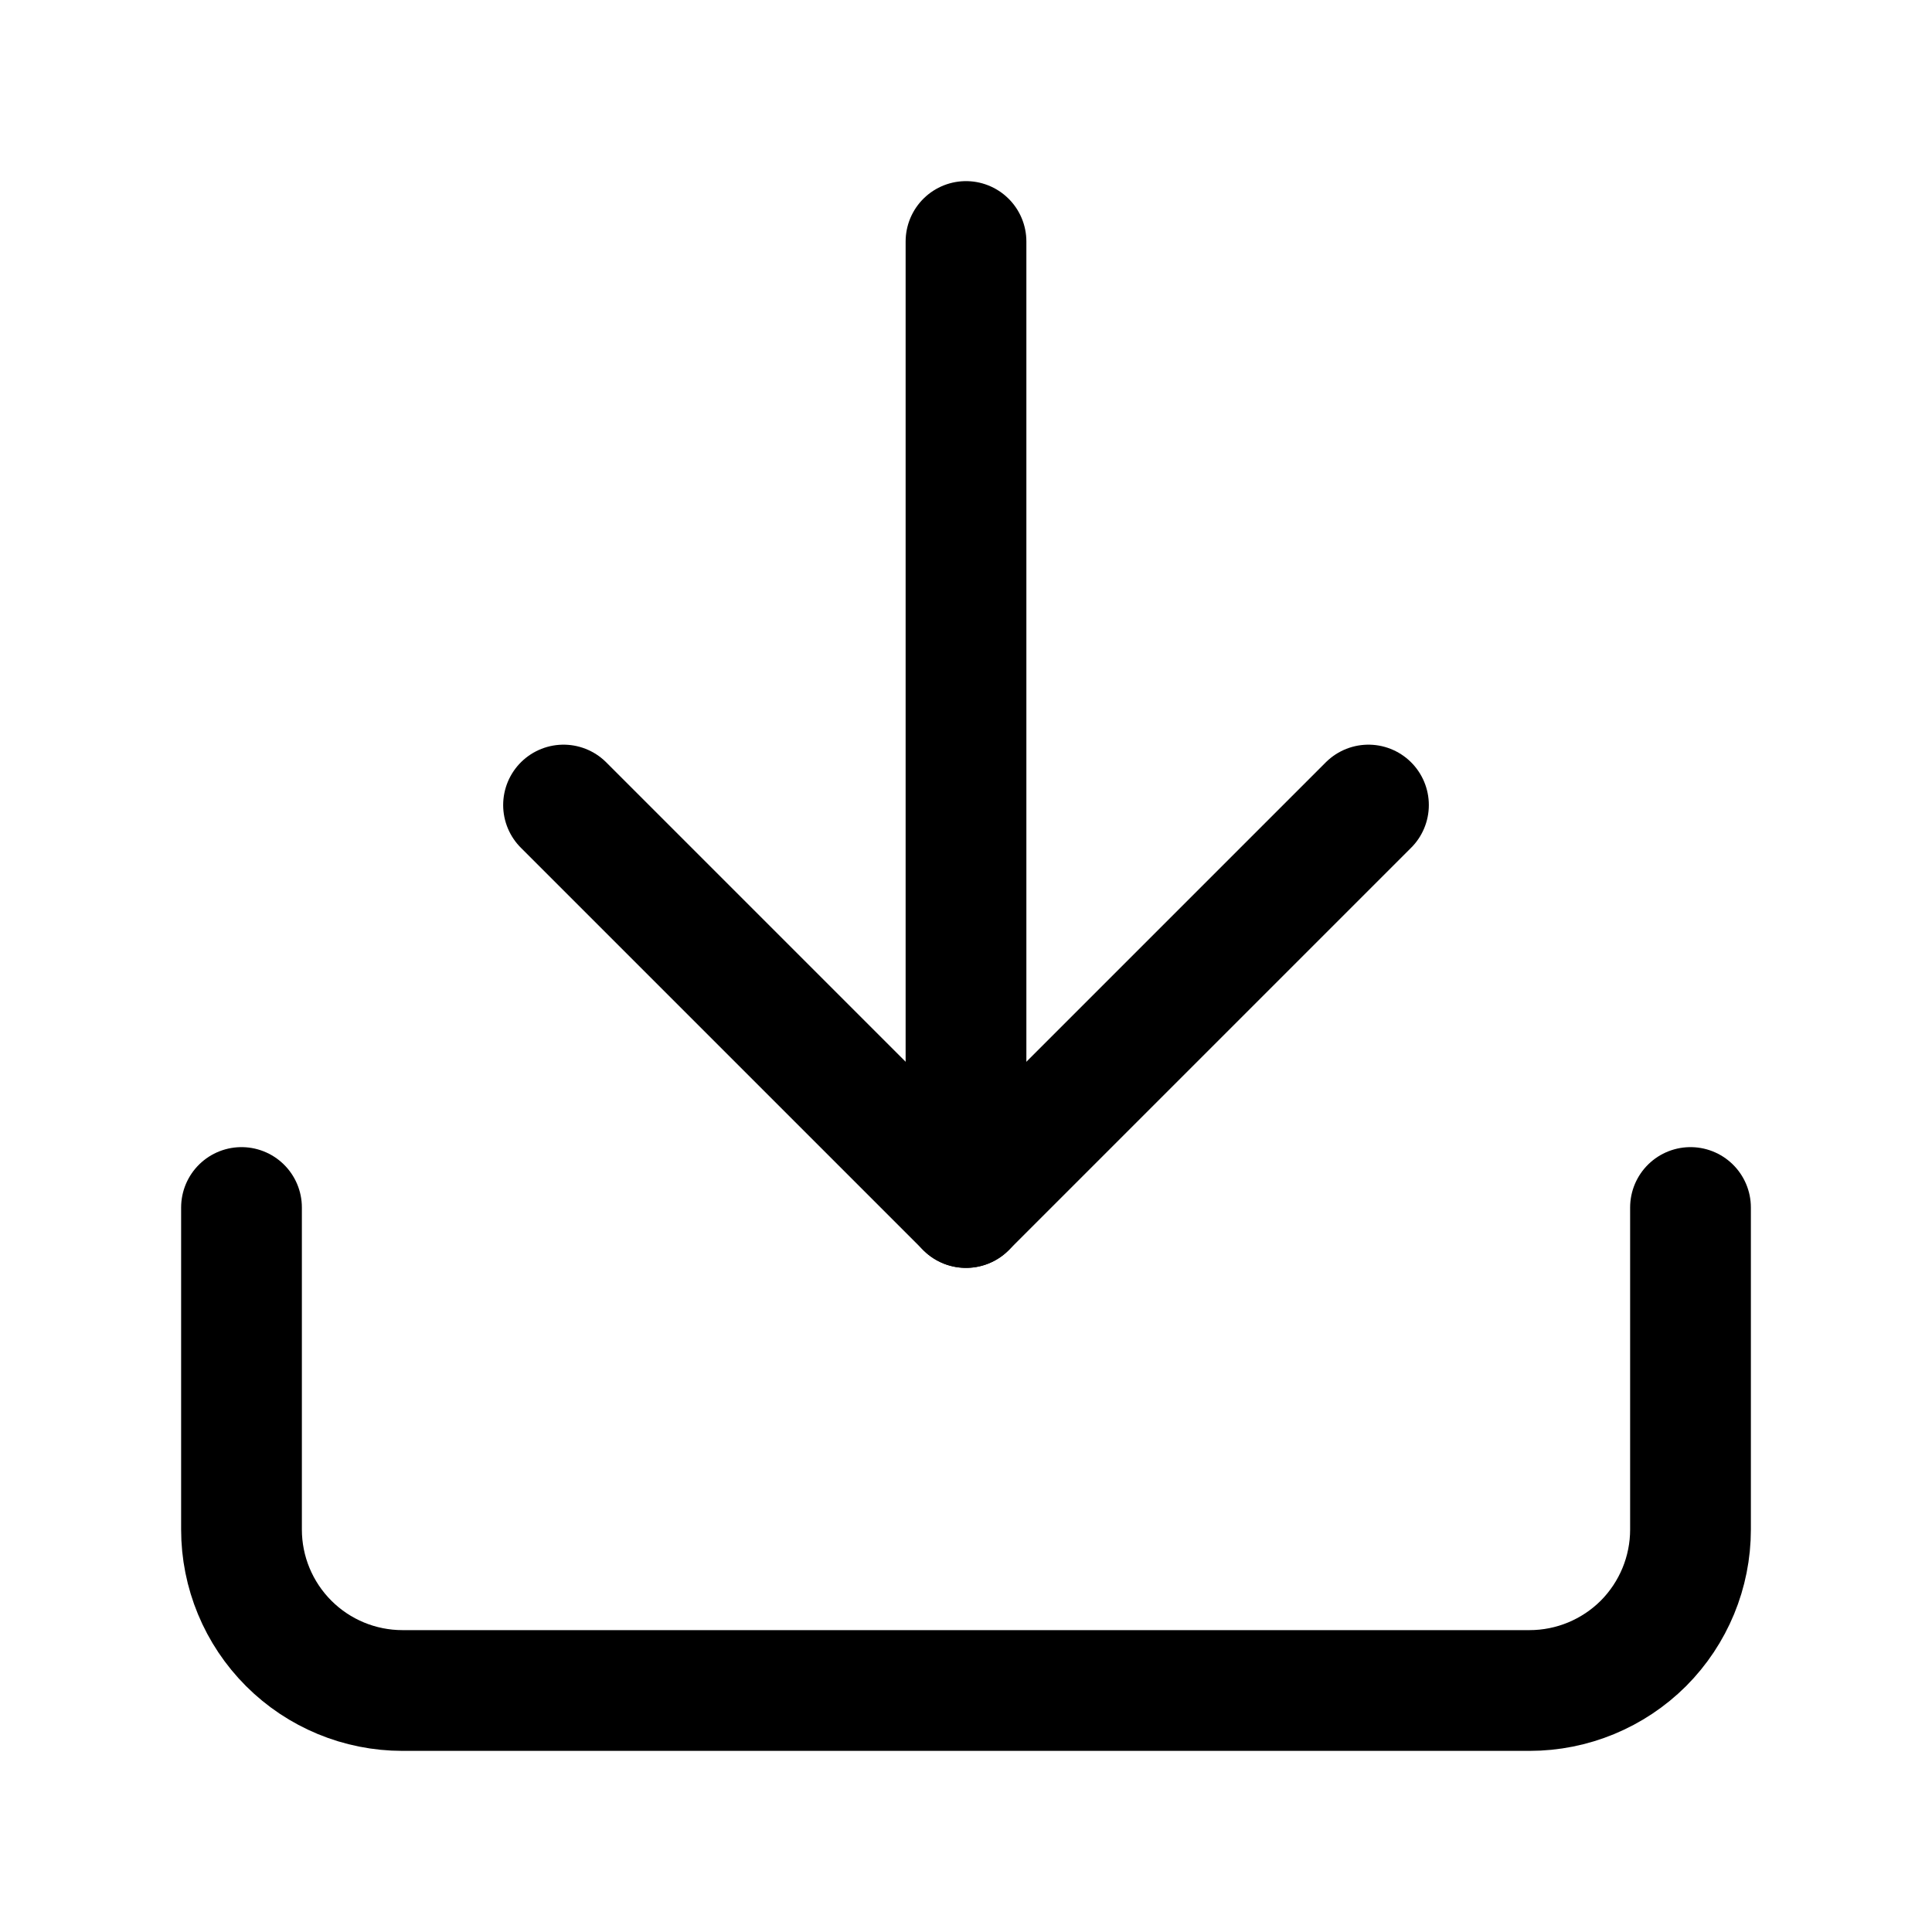
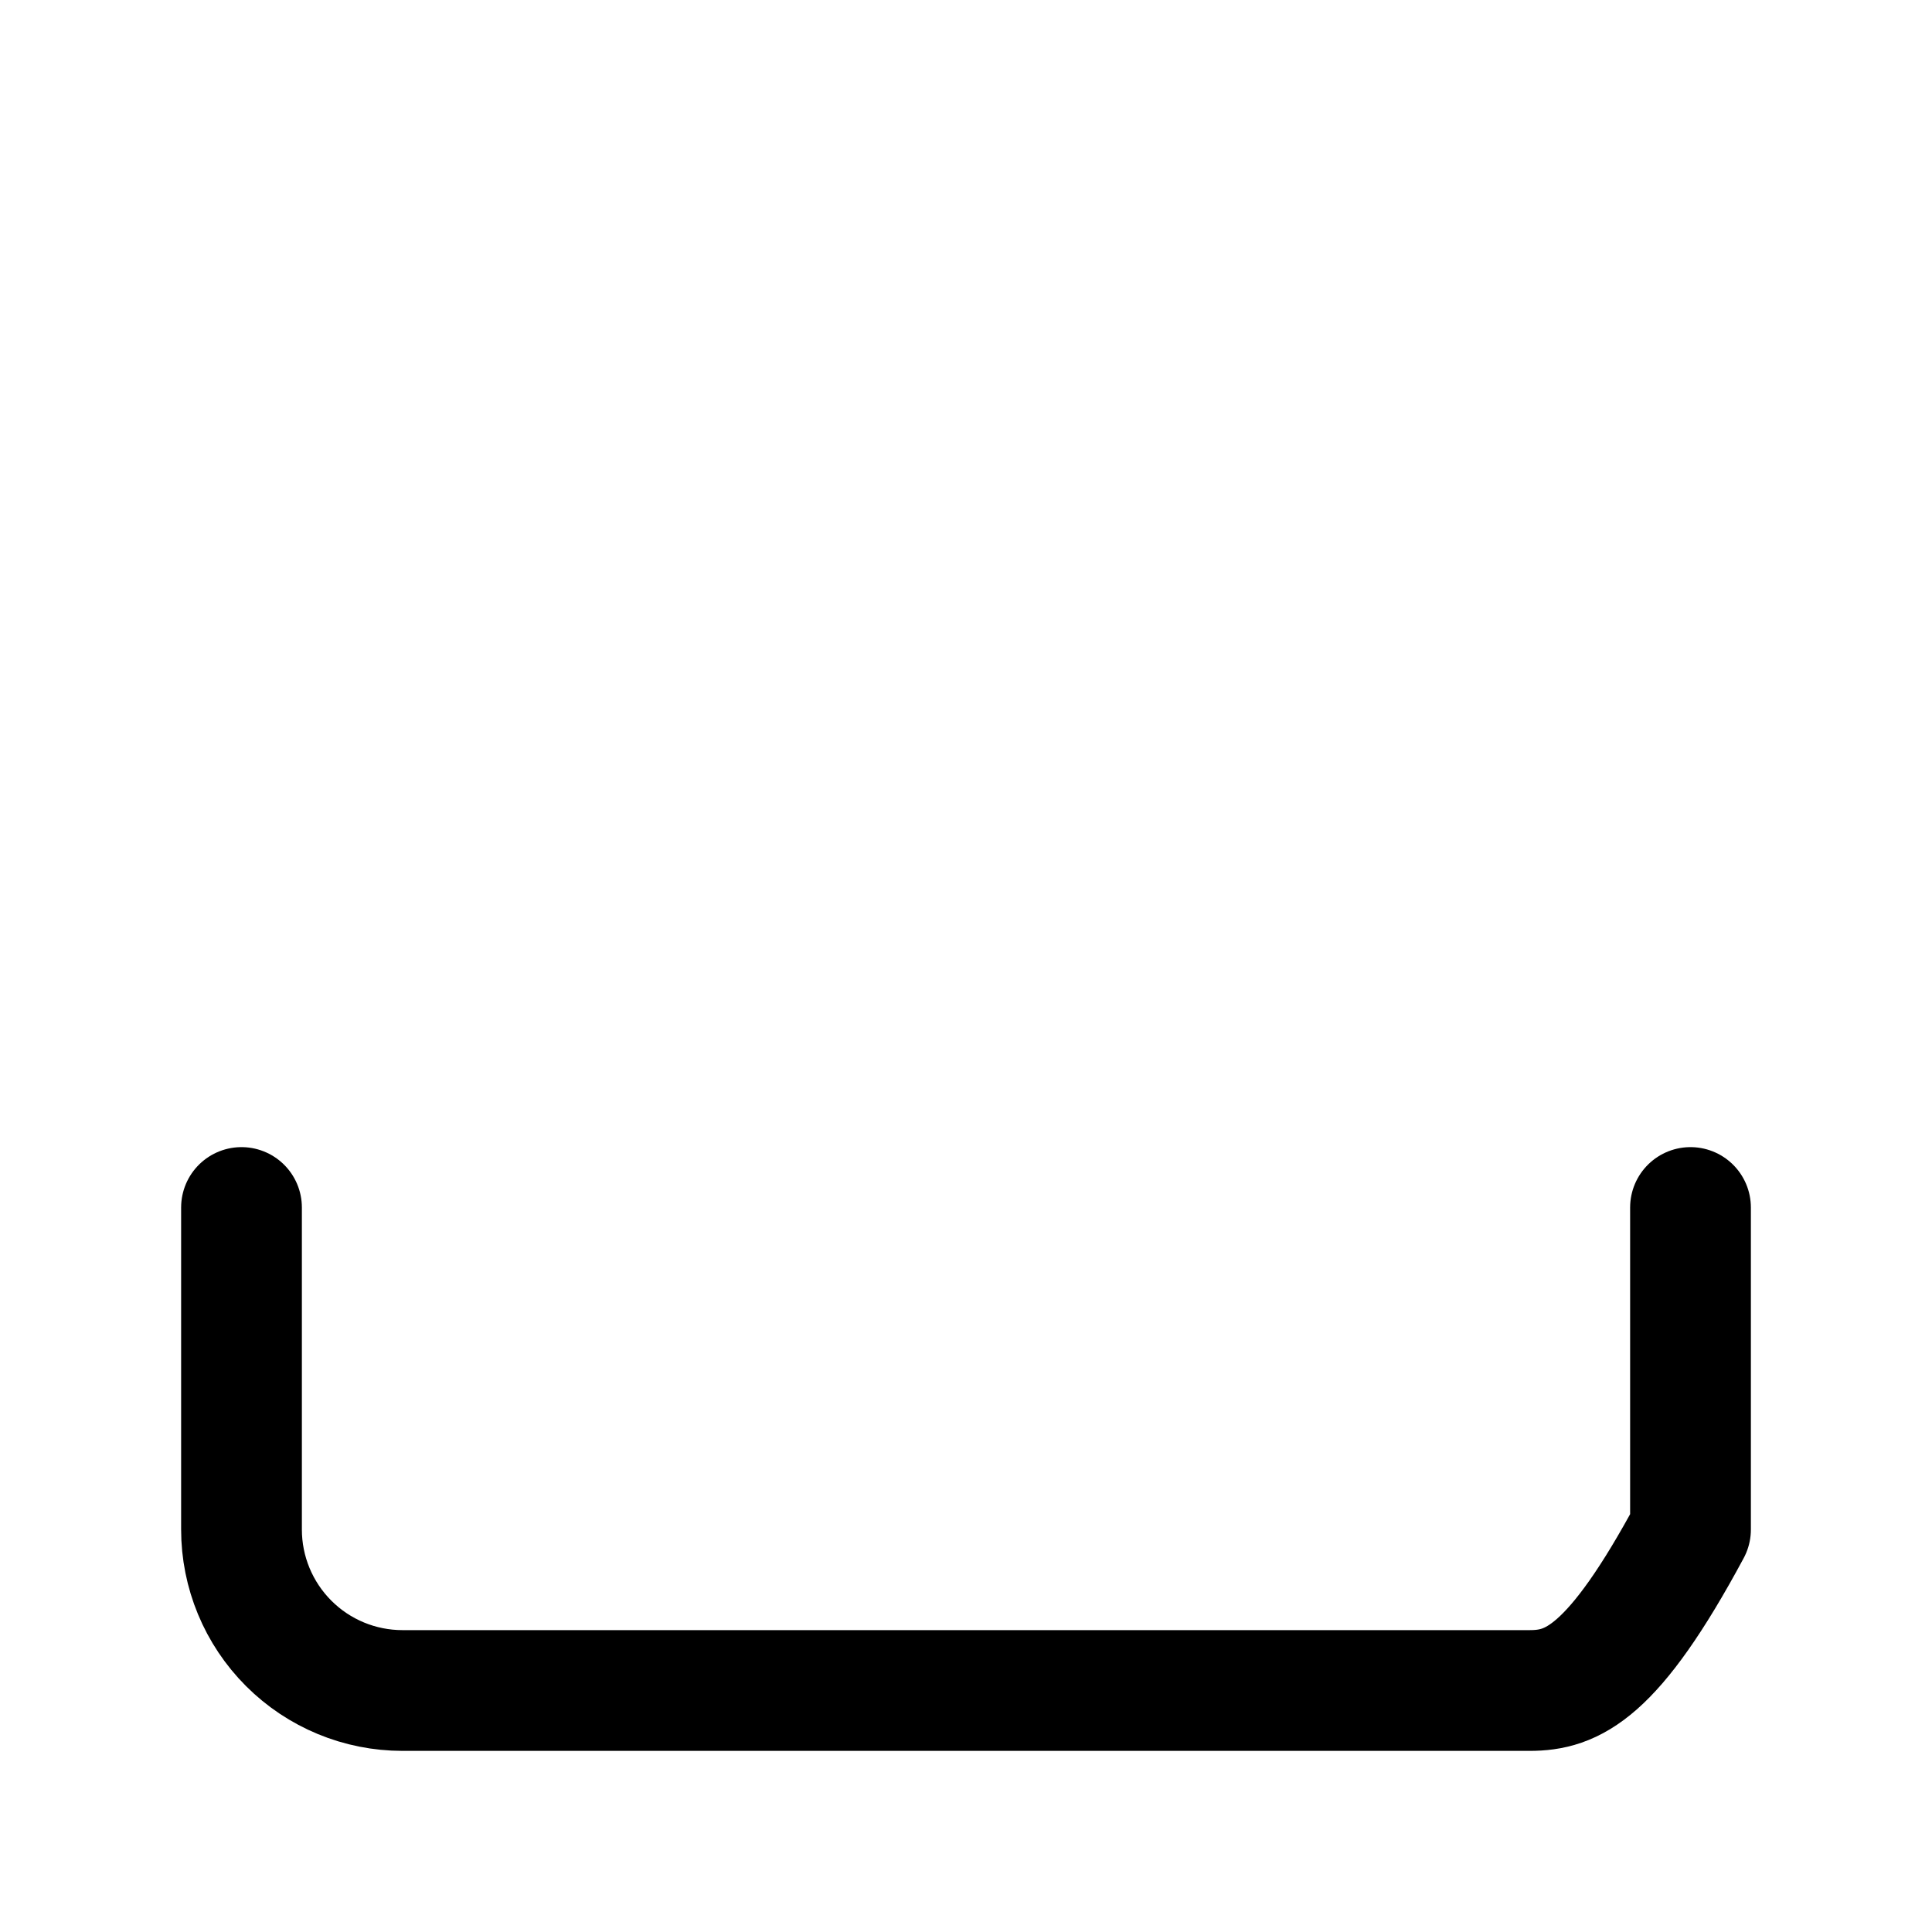
<svg xmlns="http://www.w3.org/2000/svg" width="16" height="16" viewBox="0 0 16 16" fill="none">
-   <path d="M14 10V12.667C14 13.02 13.86 13.359 13.61 13.61C13.359 13.86 13.02 14 12.667 14H3.333C2.98 14 2.641 13.86 2.391 13.61C2.14 13.359 2 13.02 2 12.667V10" stroke="black" stroke-linecap="round" stroke-linejoin="round" />
-   <path d="M4.667 6.667L8 10L11.333 6.667" stroke="black" stroke-linecap="round" stroke-linejoin="round" />
-   <path d="M8 10V2" stroke="black" stroke-linecap="round" stroke-linejoin="round" />
+   <path d="M14 10V12.667C13.359 13.86 13.02 14 12.667 14H3.333C2.98 14 2.641 13.86 2.391 13.61C2.14 13.359 2 13.02 2 12.667V10" stroke="black" stroke-linecap="round" stroke-linejoin="round" />
</svg>